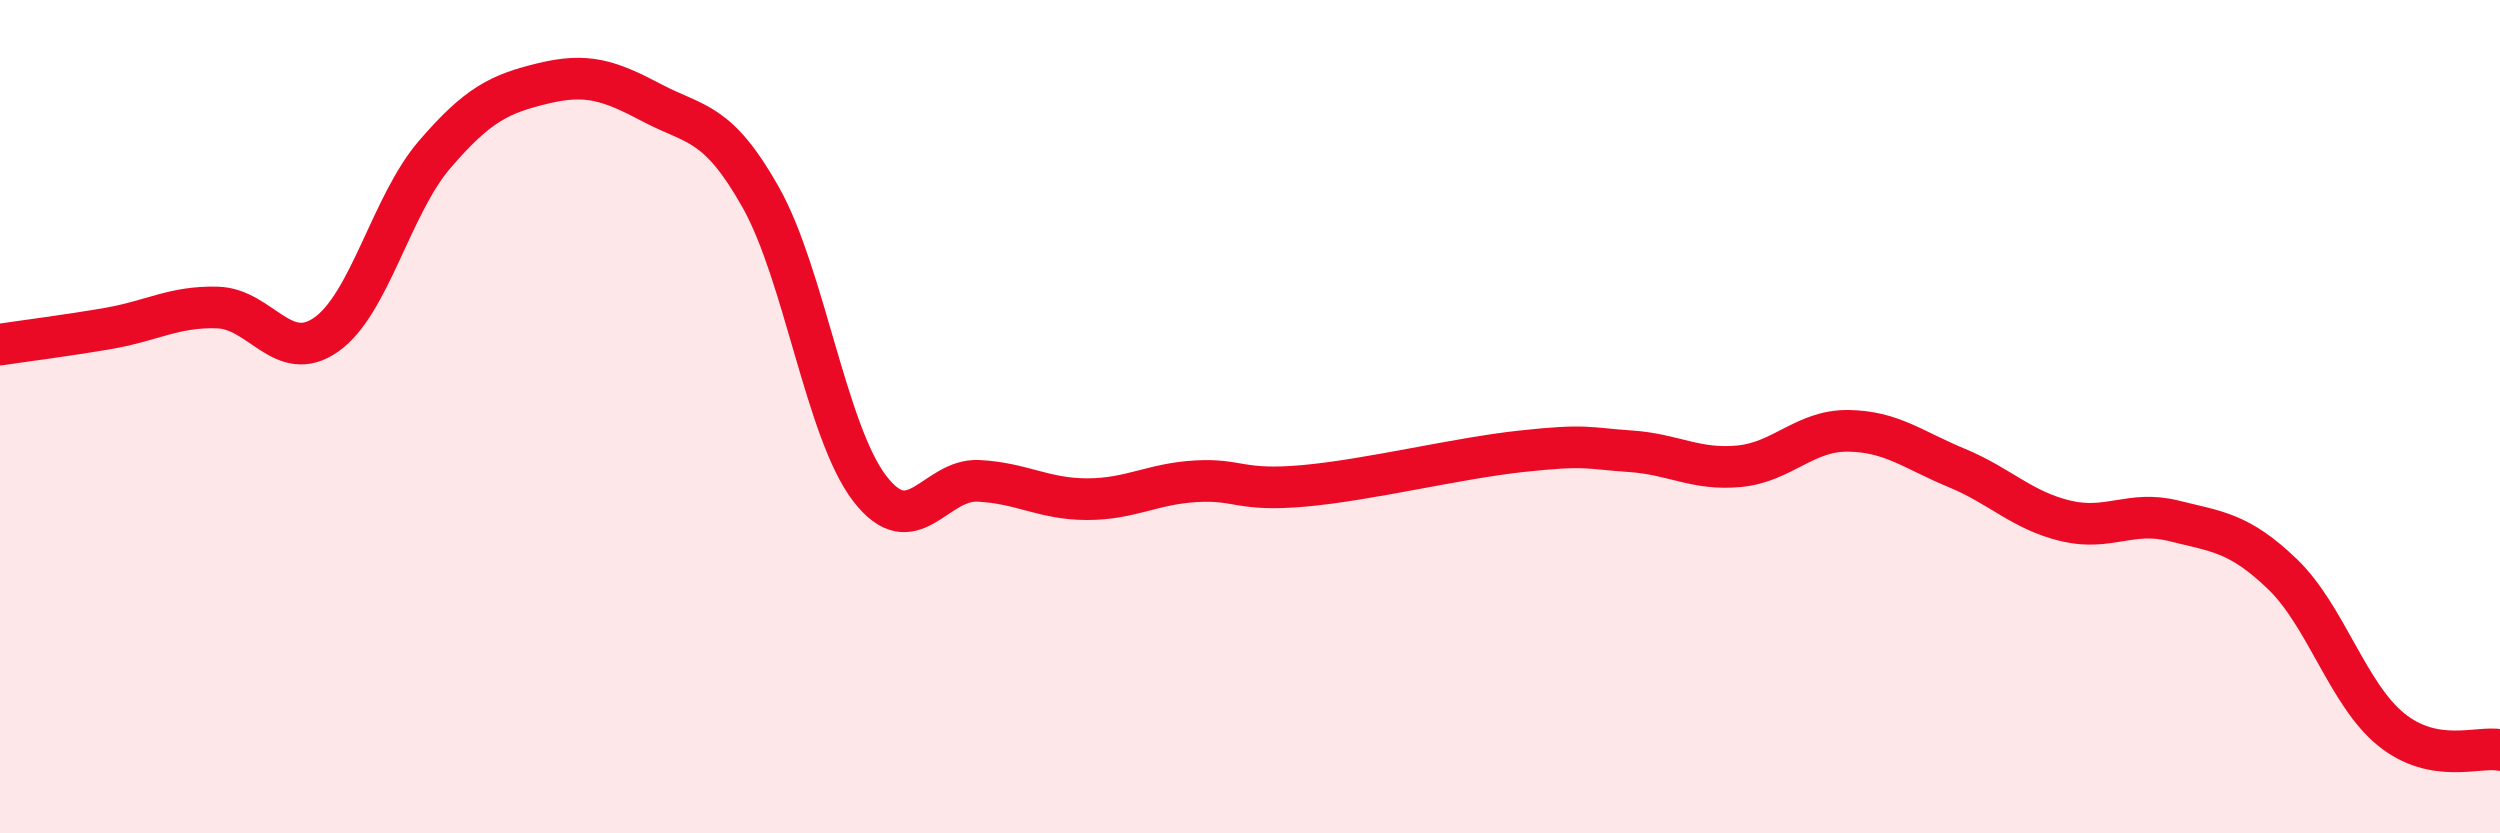
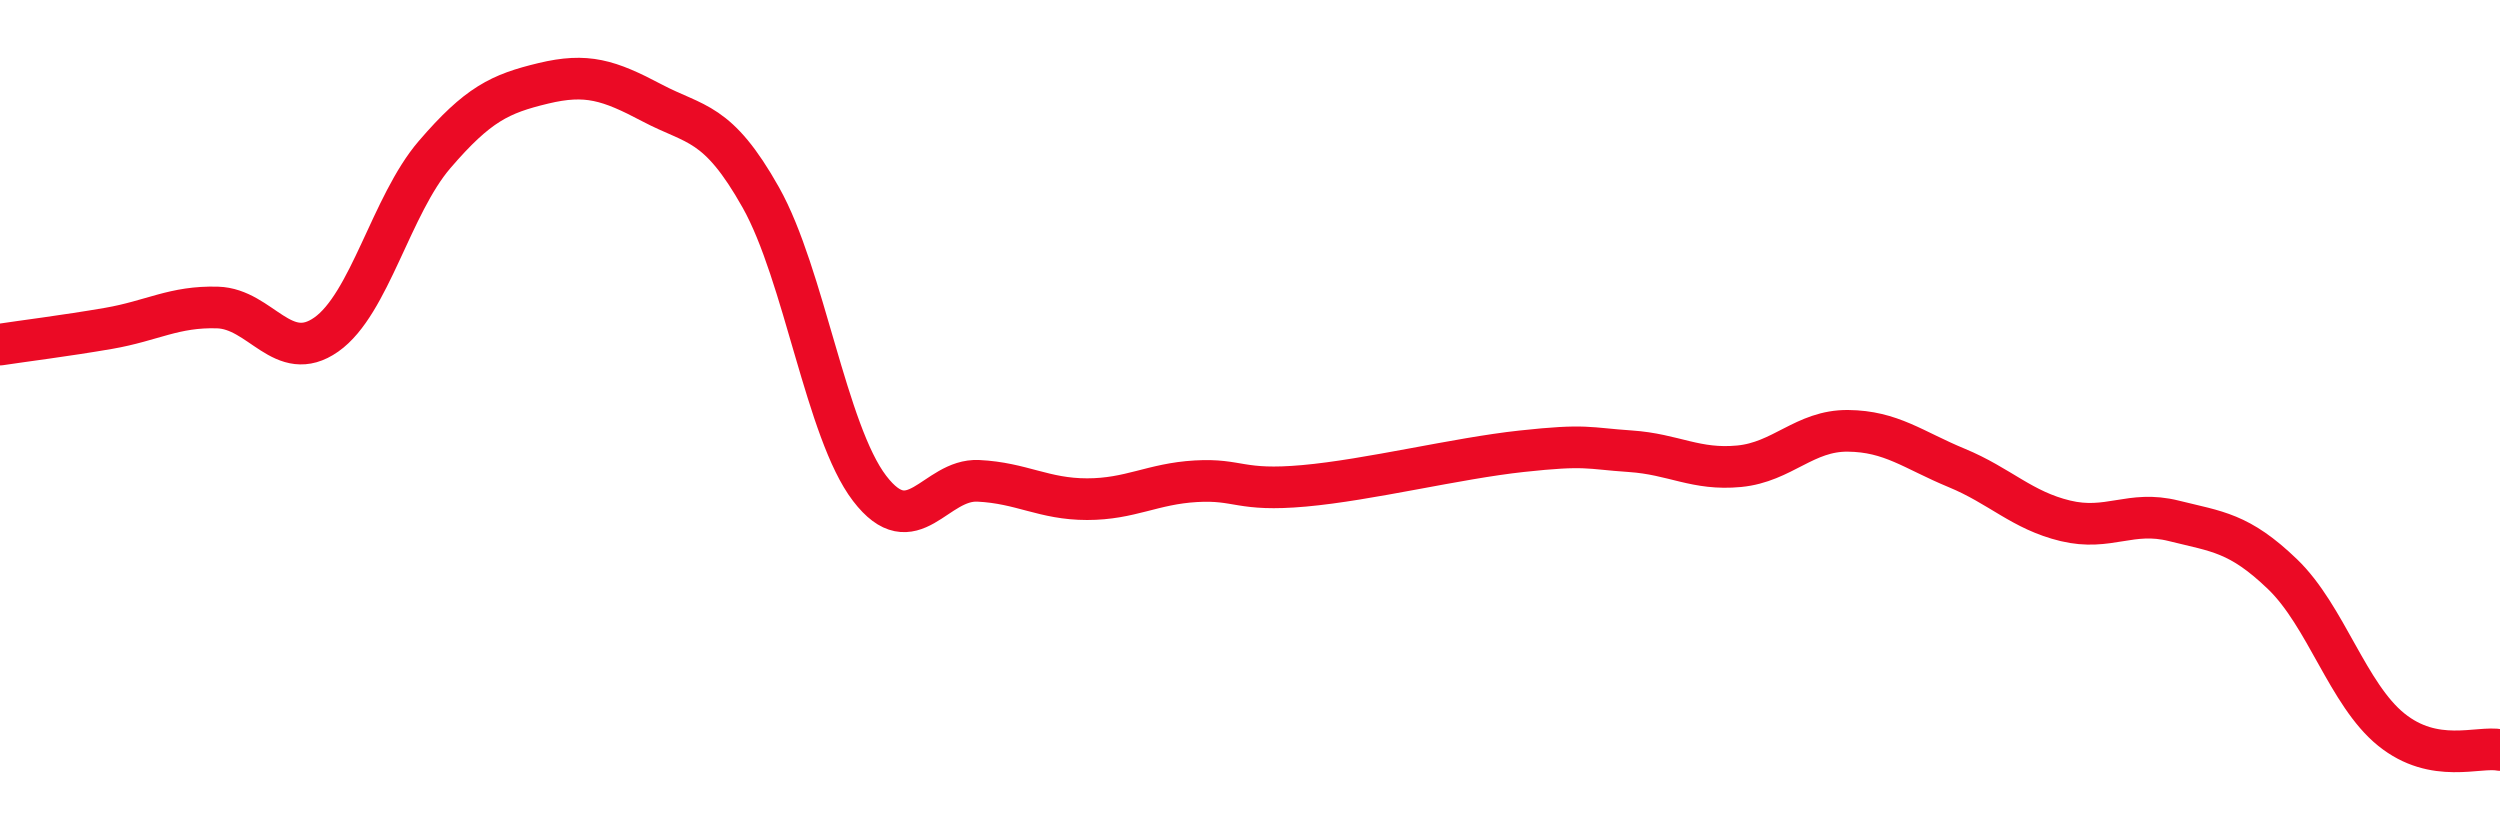
<svg xmlns="http://www.w3.org/2000/svg" width="60" height="20" viewBox="0 0 60 20">
-   <path d="M 0,8.27 C 0.52,8.19 1.57,8.06 2.61,7.88 C 3.65,7.7 4.18,7.35 5.22,7.38 C 6.26,7.41 6.79,8.76 7.83,8.03 C 8.87,7.3 9.39,4.92 10.43,3.71 C 11.47,2.5 12,2.25 13.04,2 C 14.08,1.75 14.61,1.92 15.65,2.47 C 16.69,3.02 17.22,2.89 18.26,4.74 C 19.3,6.59 19.83,10.36 20.87,11.72 C 21.91,13.08 22.44,11.49 23.48,11.54 C 24.52,11.59 25.05,11.98 26.09,11.98 C 27.13,11.98 27.66,11.61 28.7,11.55 C 29.74,11.49 29.74,11.8 31.3,11.66 C 32.86,11.52 34.95,11 36.52,10.83 C 38.09,10.66 38.09,10.76 39.13,10.83 C 40.17,10.9 40.7,11.29 41.74,11.19 C 42.78,11.09 43.31,10.33 44.35,10.34 C 45.39,10.35 45.92,10.8 46.96,11.23 C 48,11.66 48.53,12.25 49.57,12.5 C 50.61,12.75 51.13,12.24 52.17,12.5 C 53.21,12.76 53.74,12.78 54.78,13.78 C 55.82,14.78 56.35,16.67 57.39,17.51 C 58.43,18.35 59.48,17.9 60,18L60 20L0 20Z" fill="#EB0A25" opacity="0.1" stroke-linecap="round" stroke-linejoin="round" />
  <path d="M 0,8.27 C 0.52,8.19 1.57,8.06 2.61,7.88 C 3.65,7.7 4.18,7.35 5.22,7.38 C 6.26,7.41 6.79,8.76 7.83,8.03 C 8.87,7.3 9.39,4.92 10.43,3.71 C 11.47,2.5 12,2.25 13.04,2 C 14.08,1.75 14.61,1.92 15.65,2.47 C 16.69,3.02 17.22,2.89 18.26,4.74 C 19.3,6.59 19.83,10.36 20.87,11.72 C 21.91,13.08 22.44,11.49 23.48,11.54 C 24.52,11.59 25.05,11.98 26.09,11.98 C 27.13,11.98 27.66,11.61 28.7,11.55 C 29.74,11.49 29.74,11.8 31.3,11.66 C 32.86,11.52 34.95,11 36.52,10.83 C 38.09,10.66 38.09,10.76 39.13,10.83 C 40.17,10.9 40.7,11.29 41.74,11.19 C 42.78,11.09 43.31,10.33 44.35,10.34 C 45.39,10.35 45.92,10.8 46.96,11.23 C 48,11.66 48.53,12.25 49.57,12.5 C 50.61,12.75 51.13,12.24 52.17,12.5 C 53.21,12.76 53.74,12.78 54.78,13.78 C 55.82,14.78 56.35,16.67 57.39,17.51 C 58.43,18.35 59.48,17.9 60,18" stroke="#EB0A25" stroke-width="1" fill="none" stroke-linecap="round" stroke-linejoin="round" />
</svg>